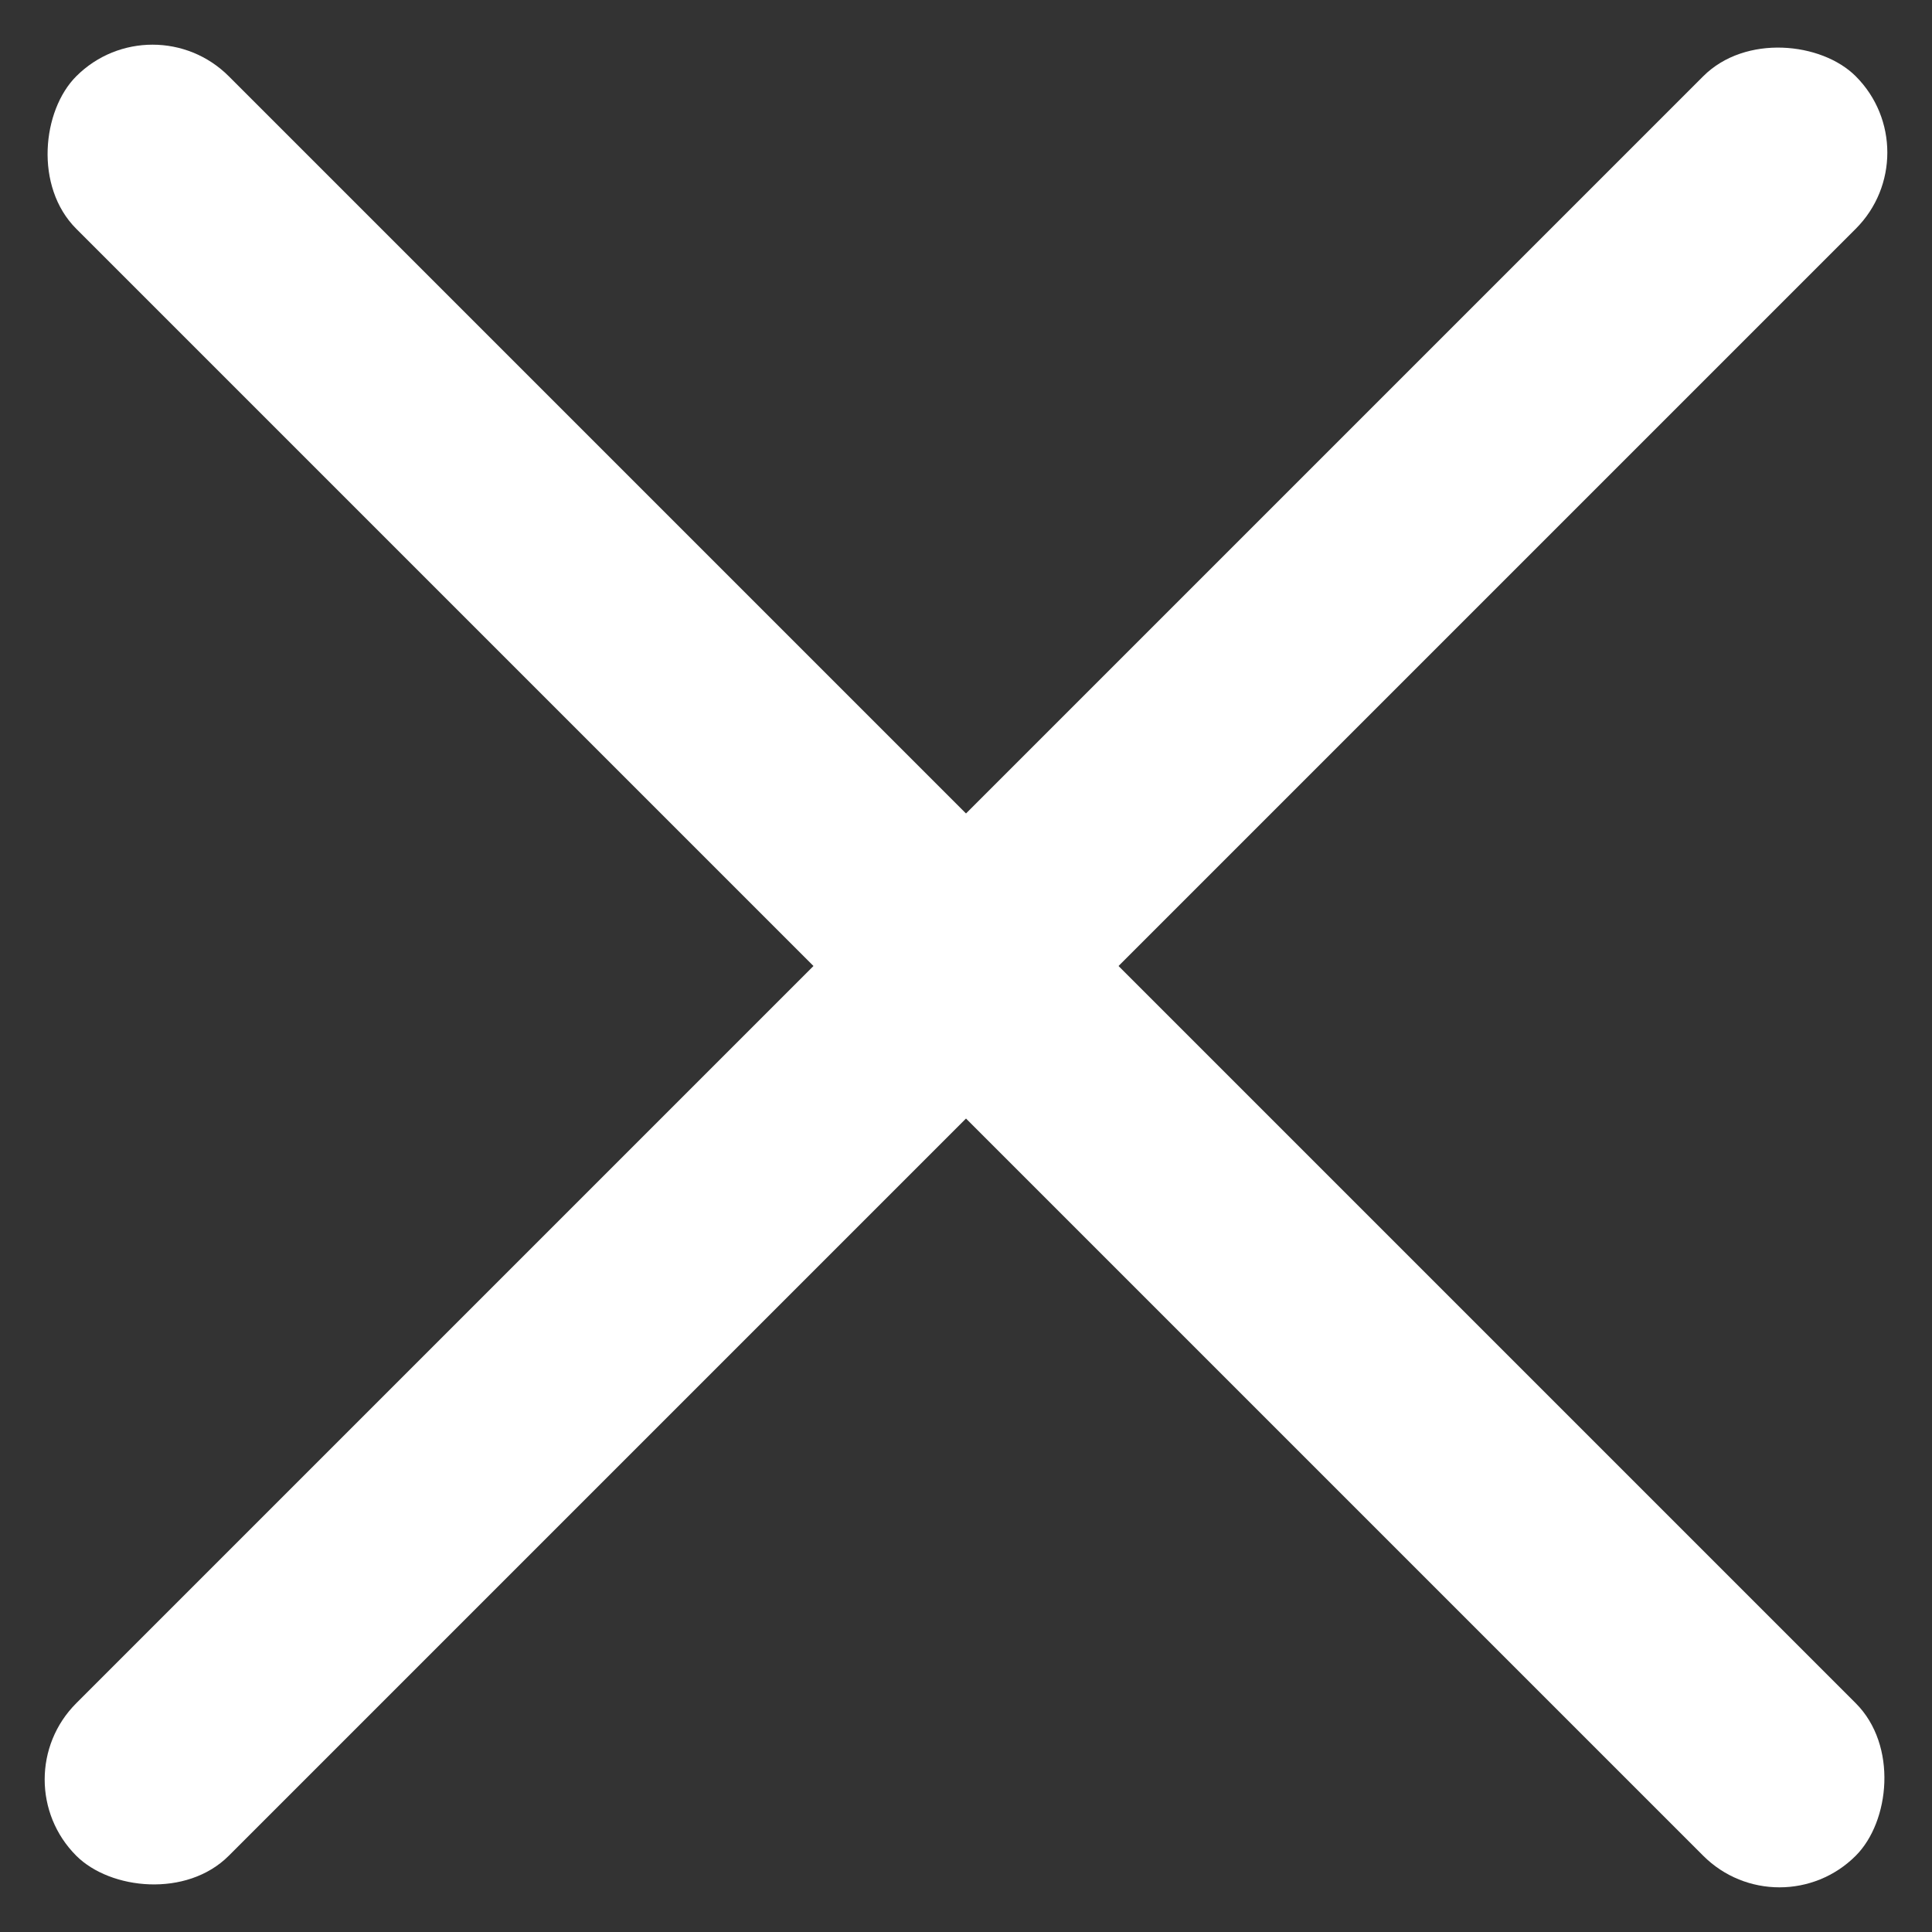
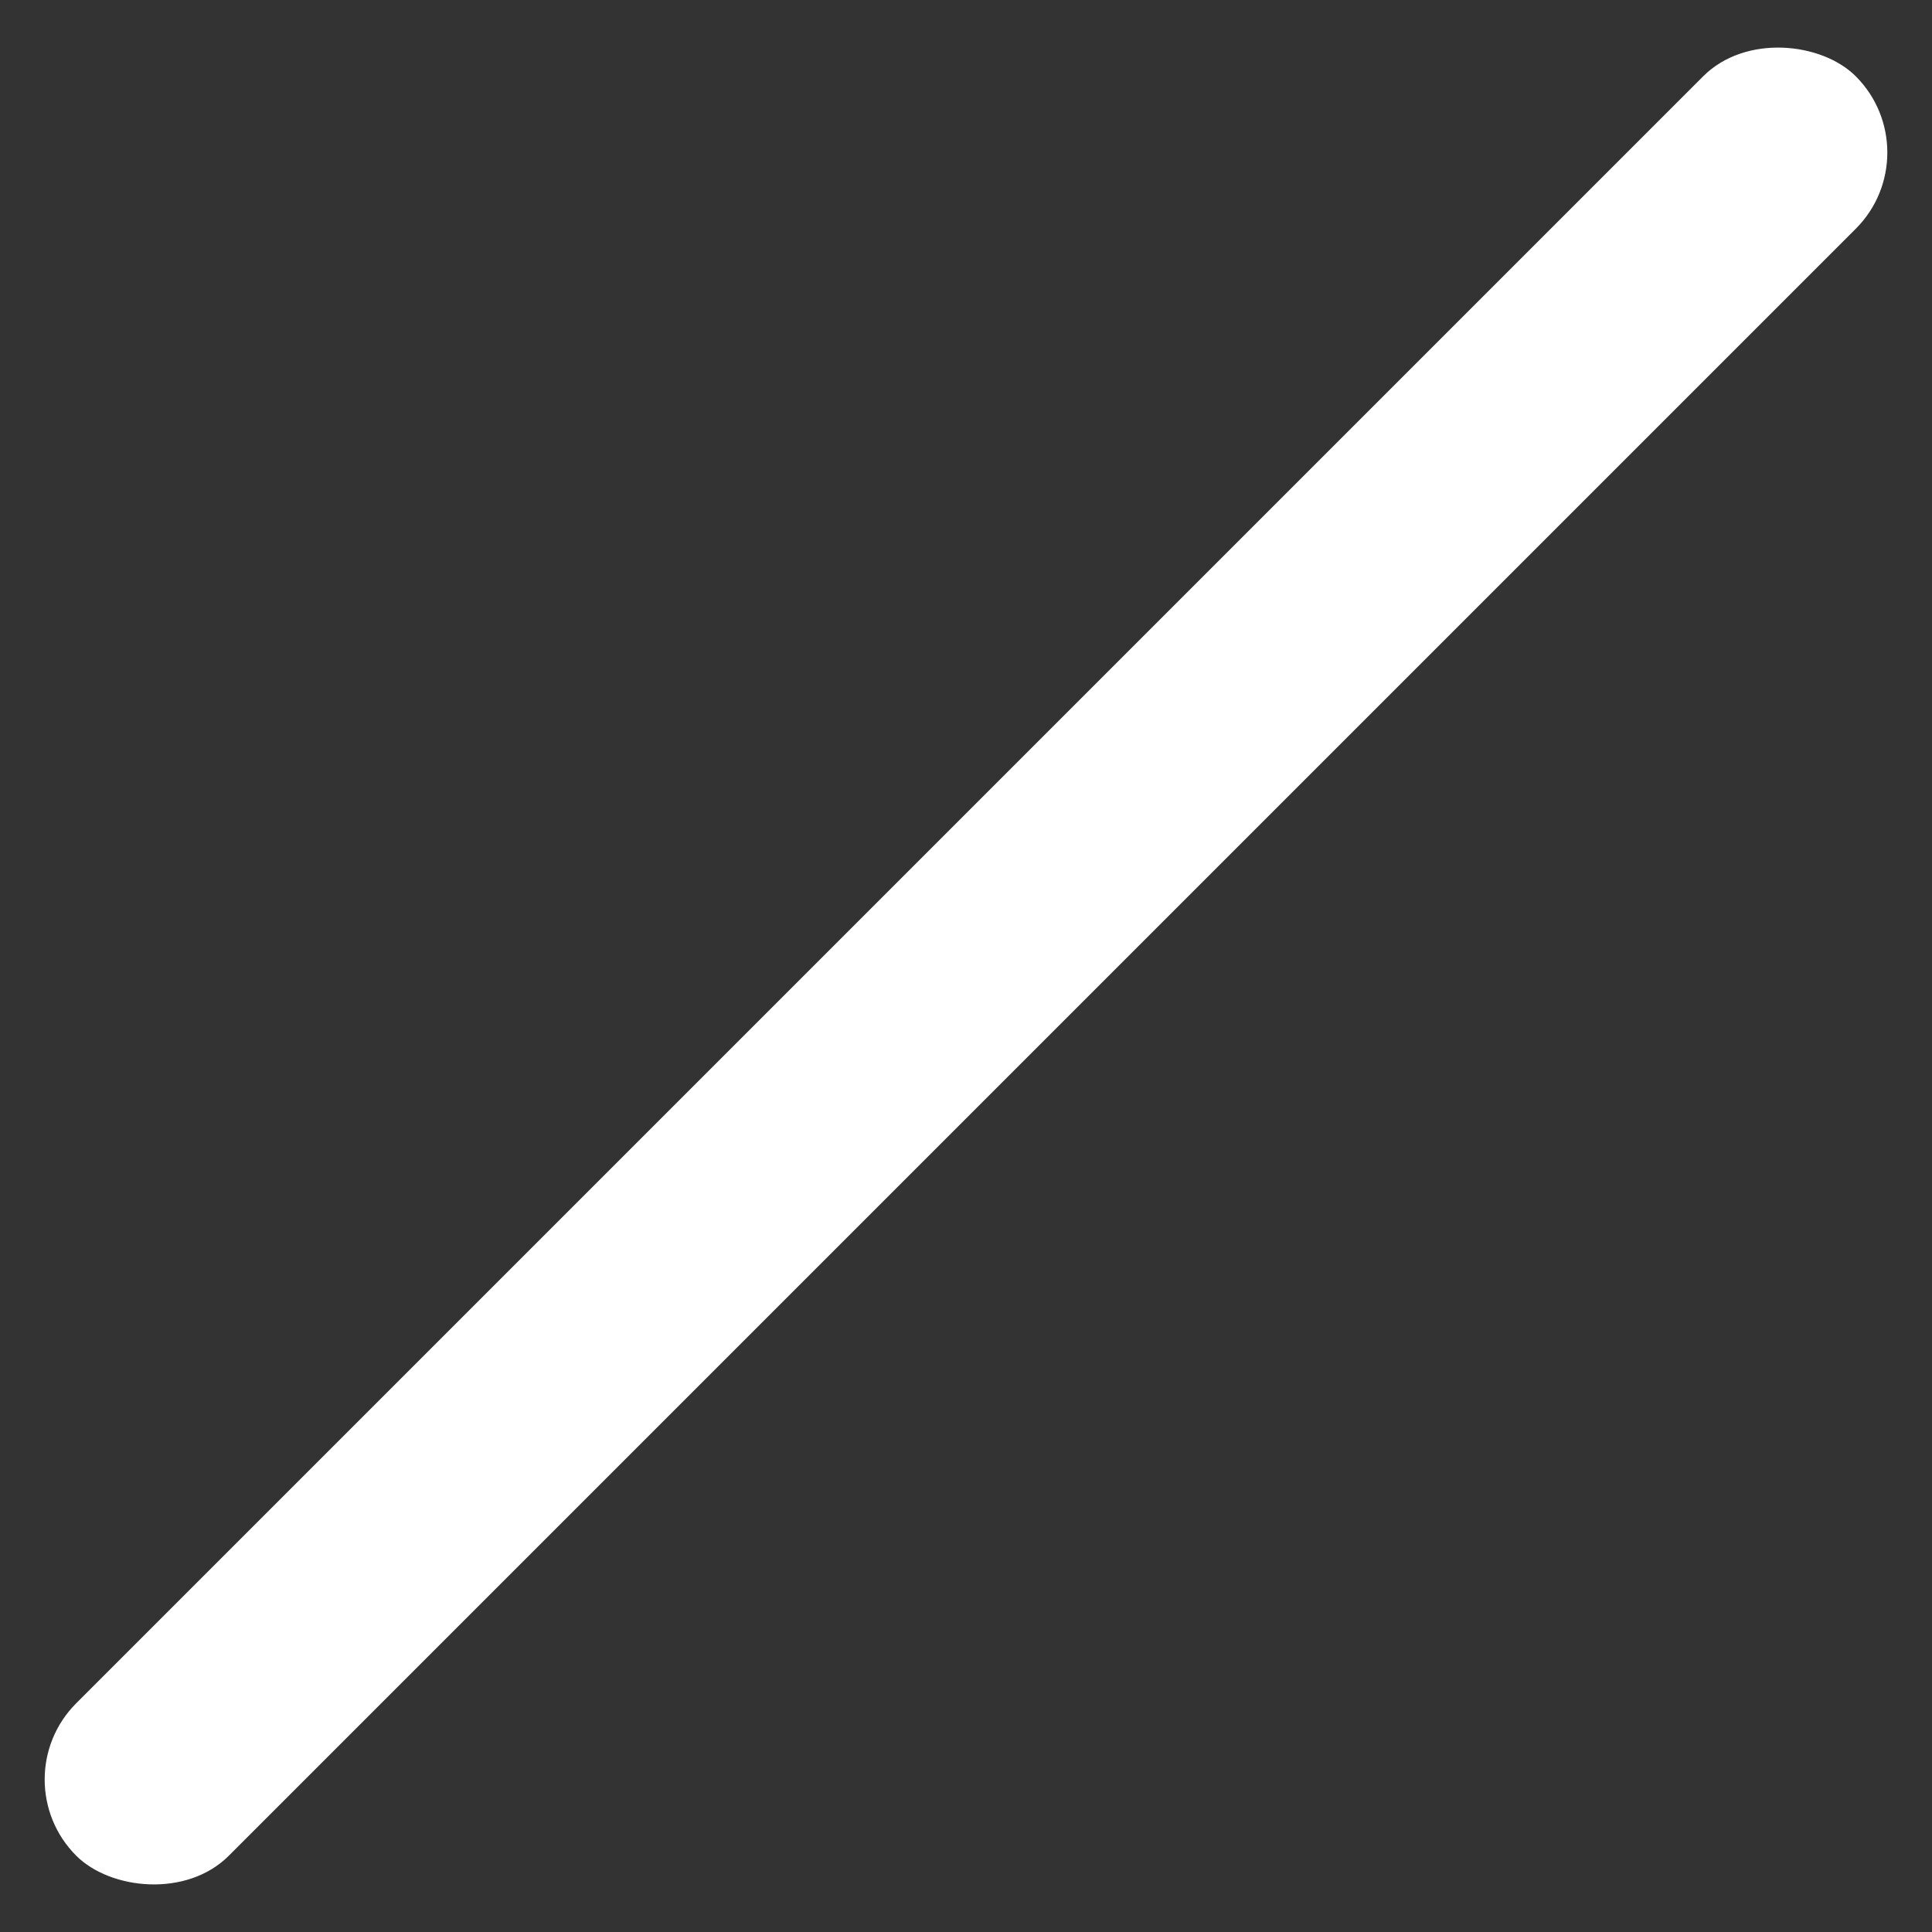
<svg xmlns="http://www.w3.org/2000/svg" width="26.87" height="26.87">
  <rect width="100%" height="100%" fill="#333333" stroke="none" />
  <g data-name="Group 2096" transform="translate(-360.065 -34.065)" fill="#fff">
-     <rect data-name="Rectangle 453" width="35" height="3" rx="1.5" transform="rotate(45 139.973 454.23)" />
    <rect data-name="Rectangle 455" width="35" height="3" rx="1.5" transform="rotate(-45 251.027 -405.23)" />
  </g>
</svg>